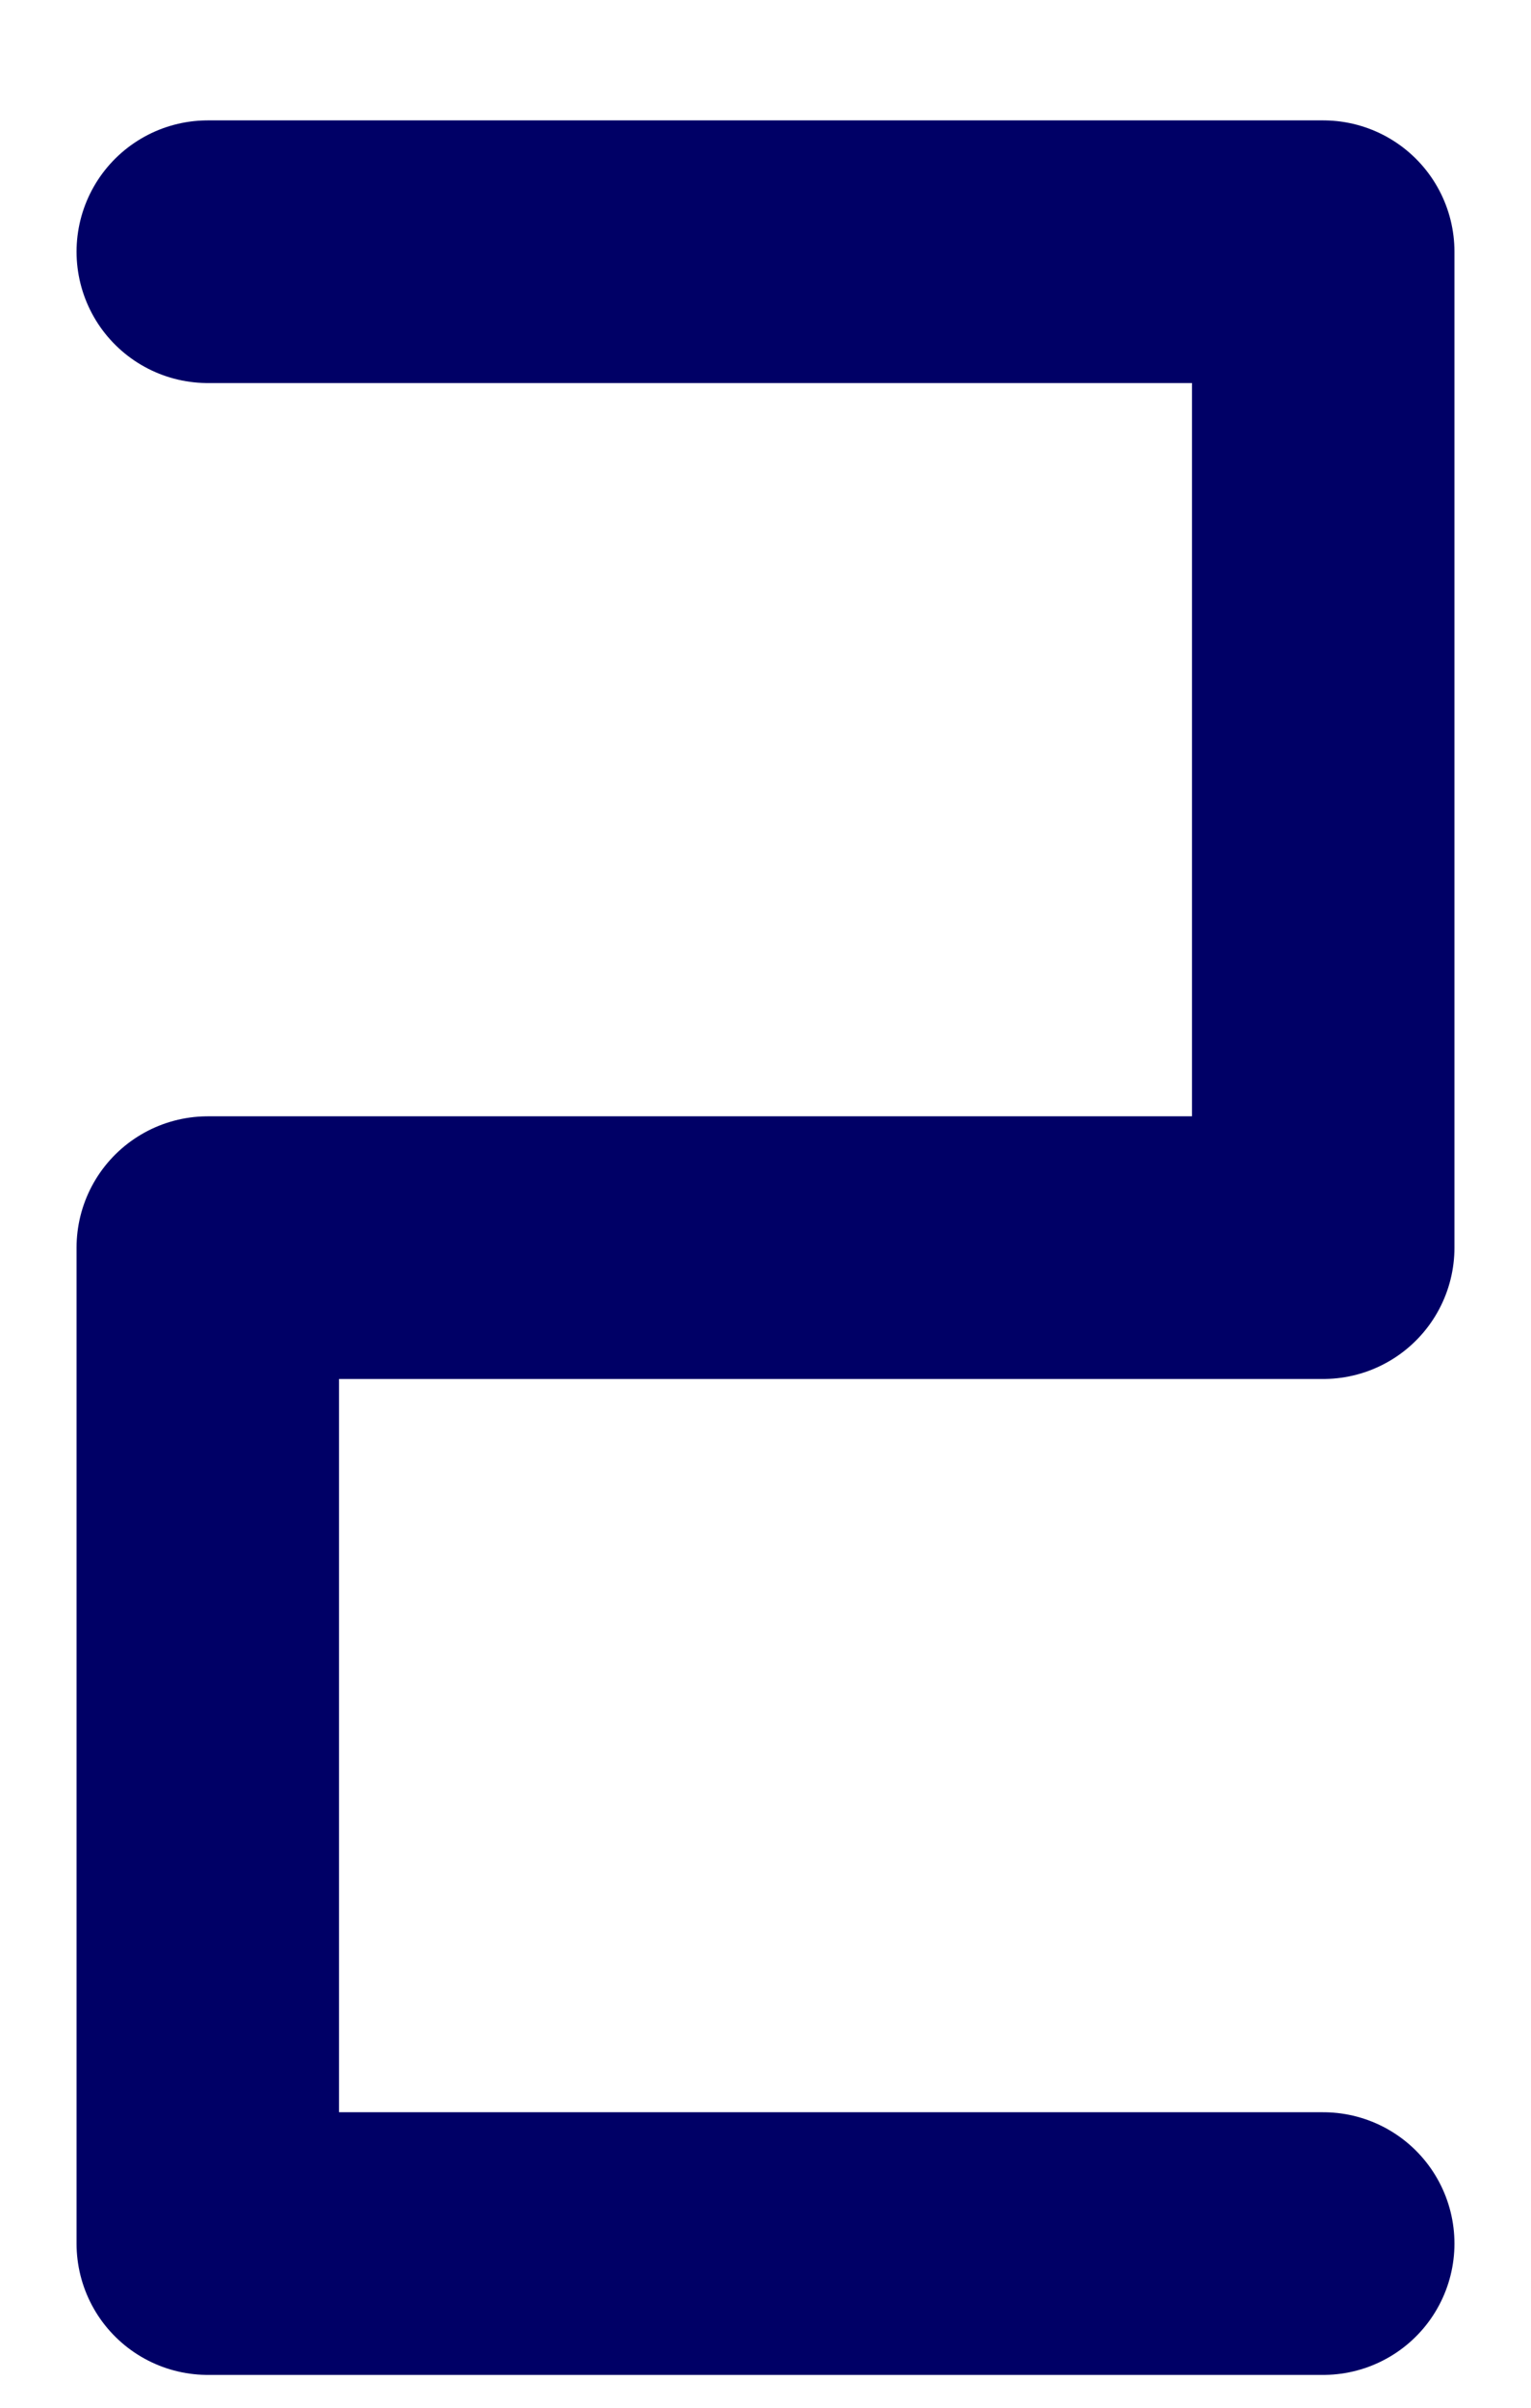
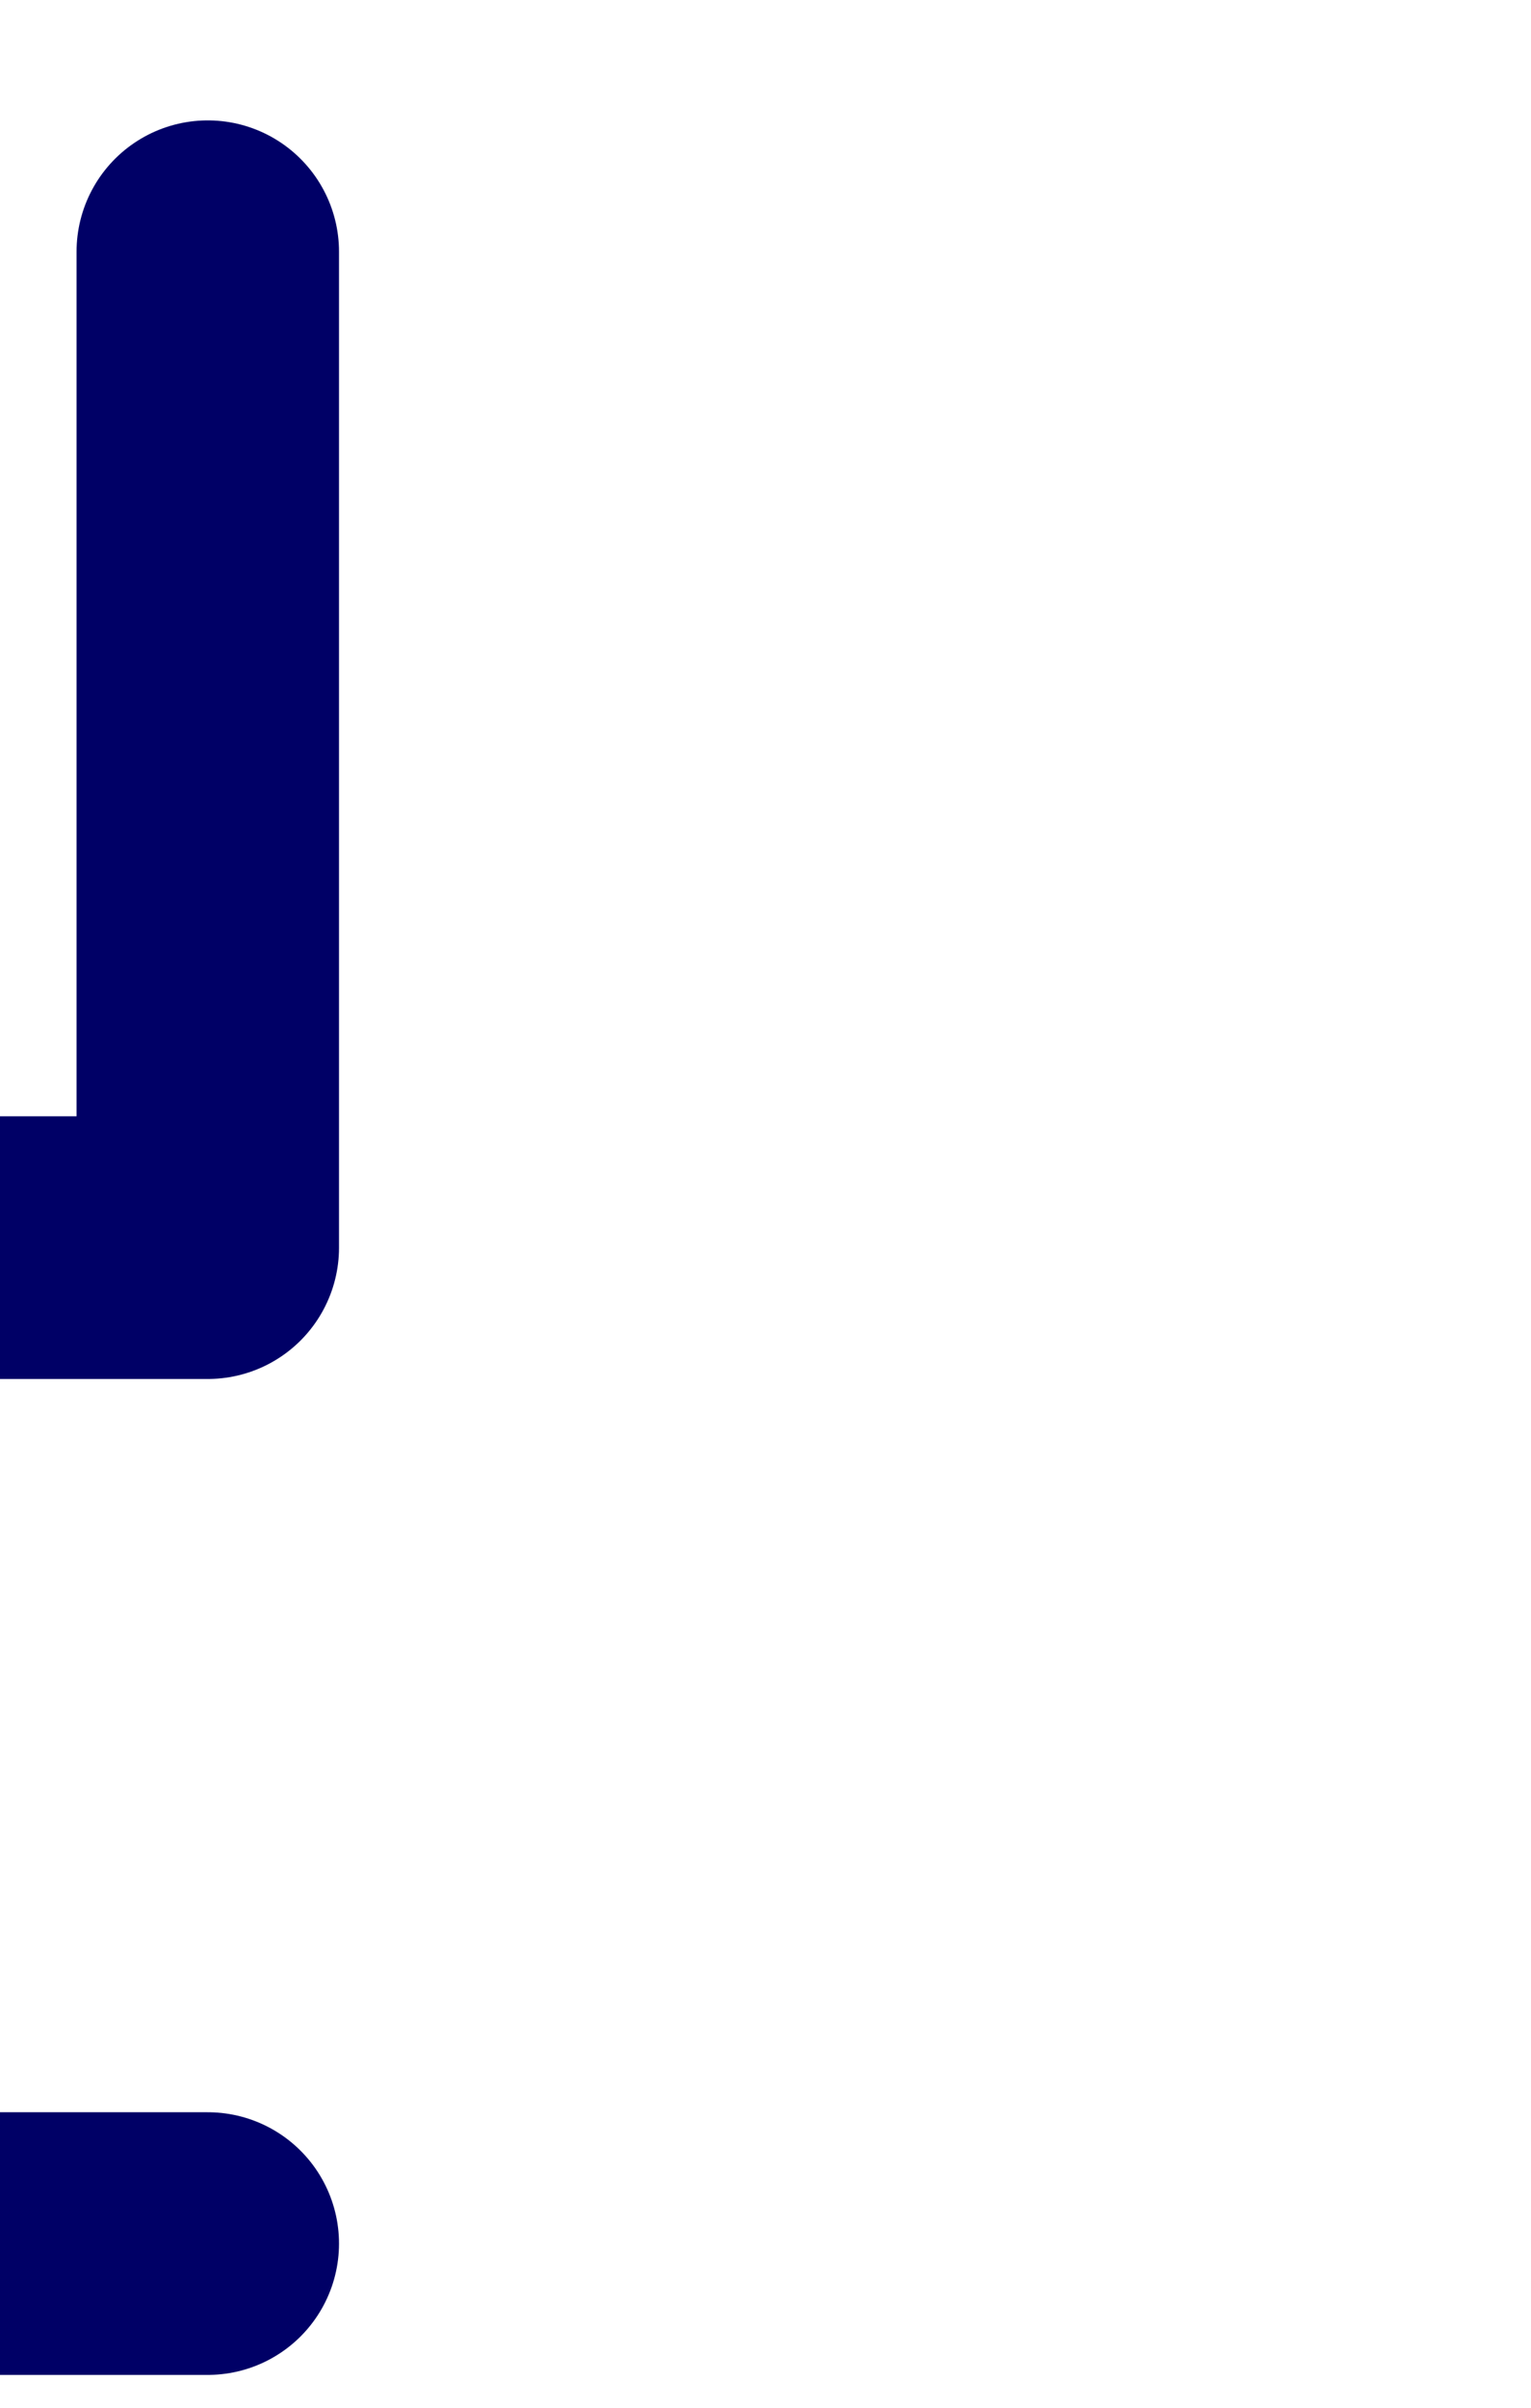
<svg xmlns="http://www.w3.org/2000/svg" width="7" height="11" version="1.1">
-   <path d="m0.95 1.15h5.1v4.55h-5.1v4.55h5.1" fill="none" stroke="#006" stroke-linecap="round" stroke-linejoin="round" stroke-width="1.2" />
+   <path d="m0.95 1.15v4.55h-5.1v4.55h5.1" fill="none" stroke="#006" stroke-linecap="round" stroke-linejoin="round" stroke-width="1.2" />
</svg>